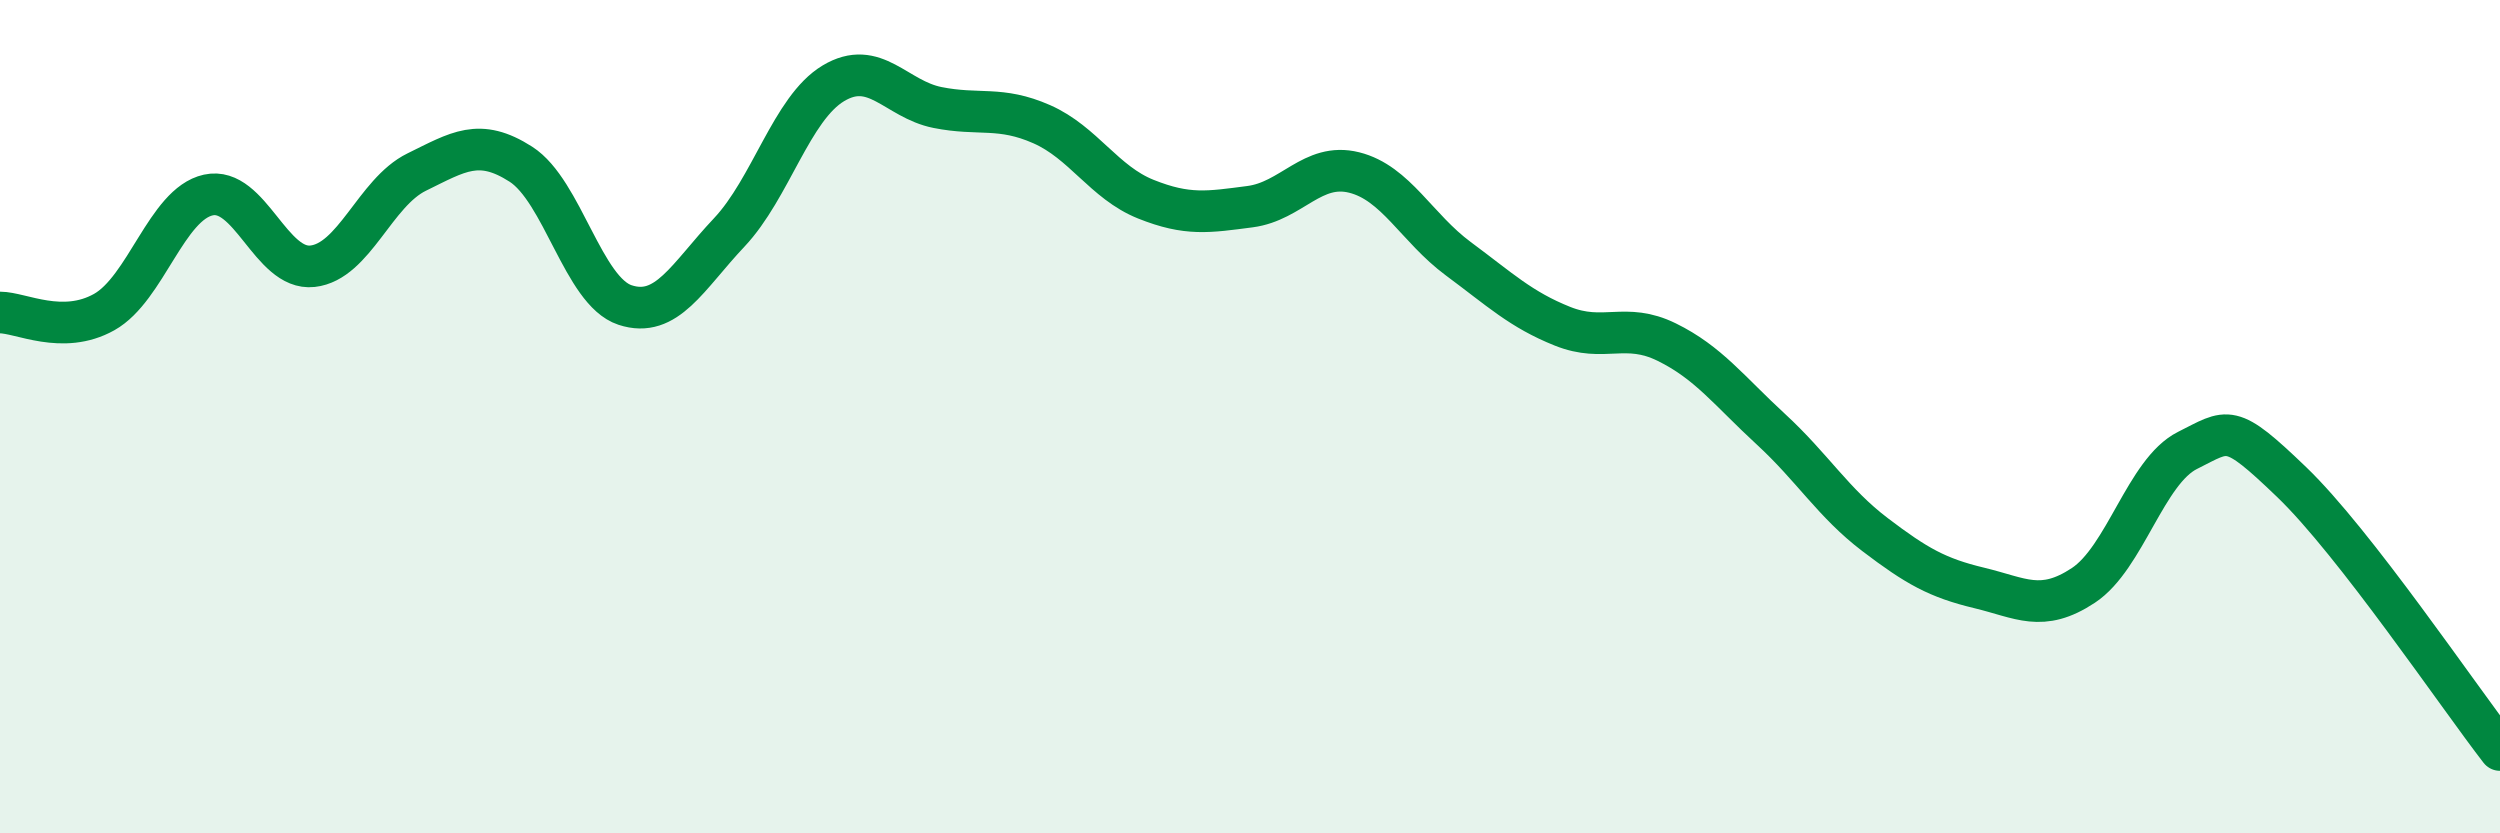
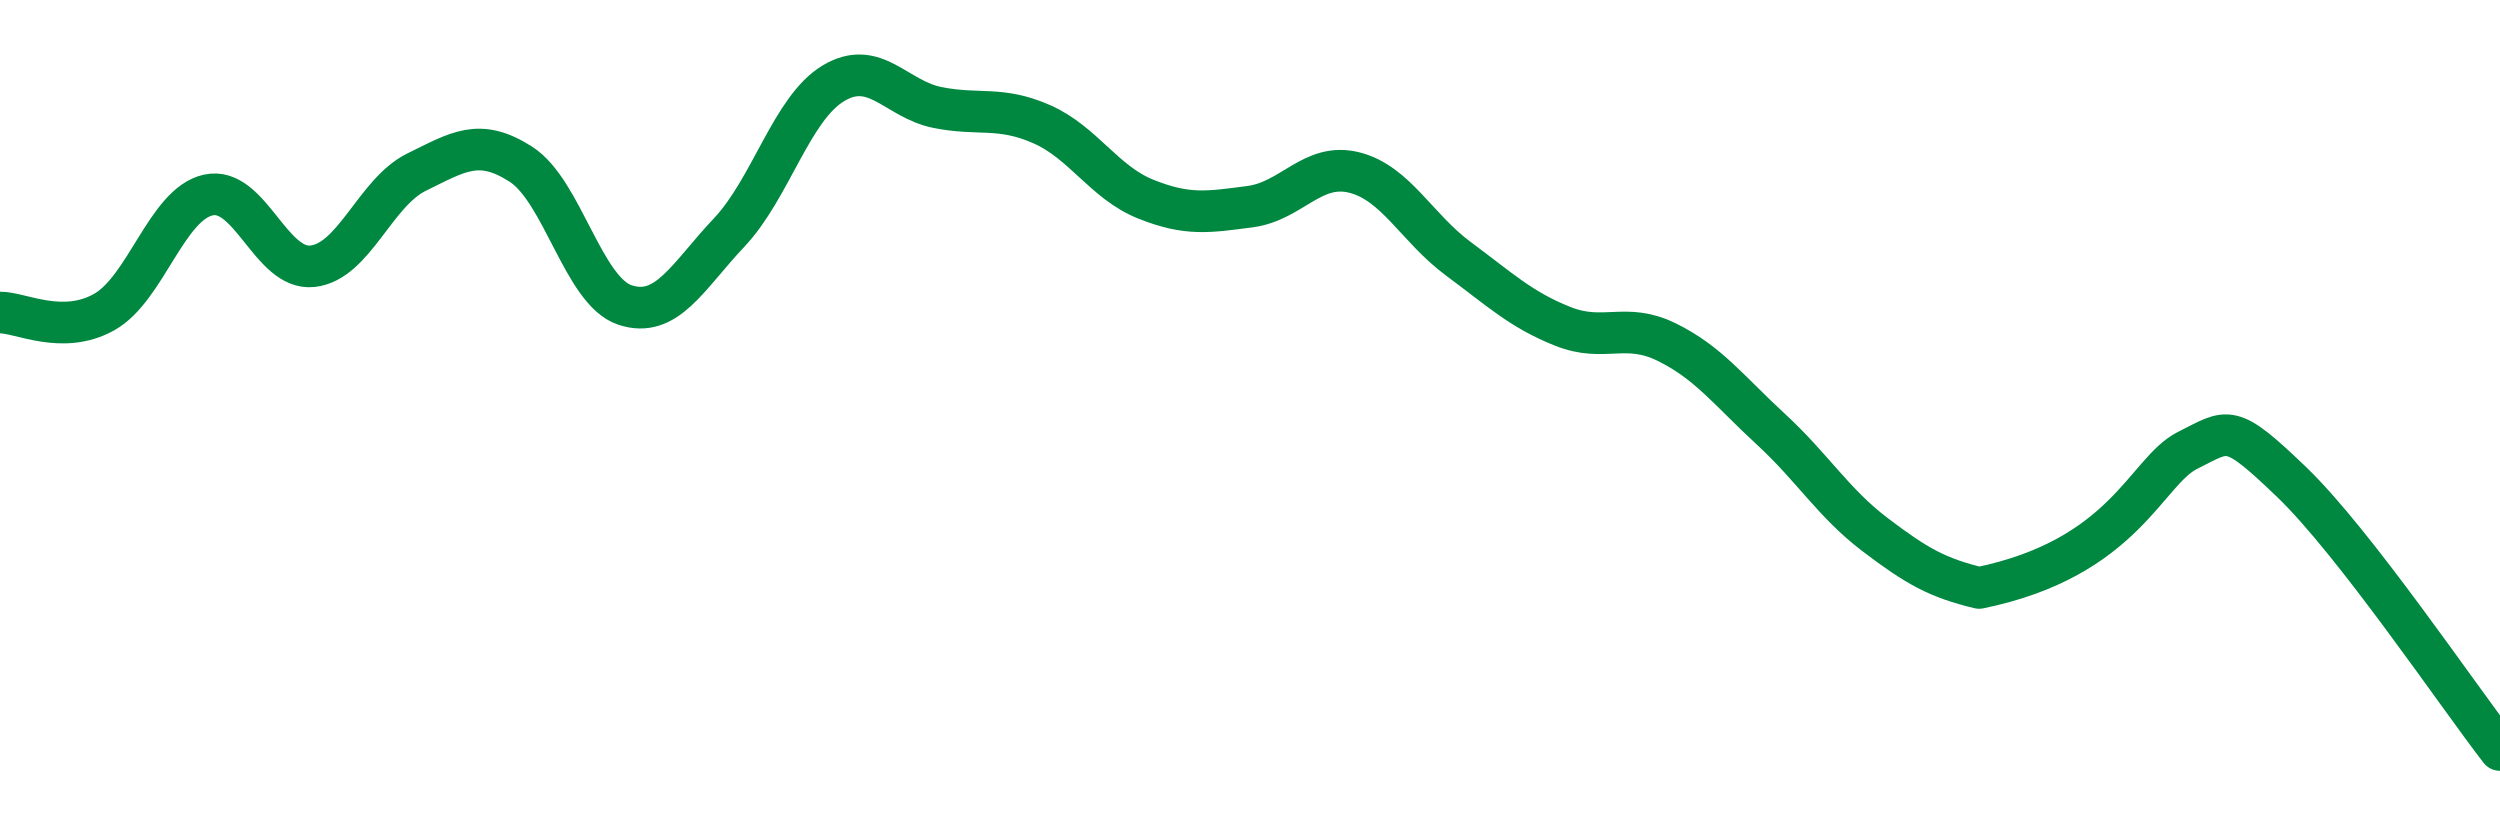
<svg xmlns="http://www.w3.org/2000/svg" width="60" height="20" viewBox="0 0 60 20">
-   <path d="M 0,7.5 C 0.5,7.5 1.5,8.05 2.5,7.49 C 3.5,6.93 4,4.9 5,4.68 C 6,4.46 6.5,6.5 7.5,6.39 C 8.5,6.28 9,4.62 10,4.13 C 11,3.64 11.5,3.3 12.5,3.94 C 13.5,4.58 14,6.99 15,7.32 C 16,7.65 16.5,6.64 17.5,5.58 C 18.5,4.52 19,2.6 20,2 C 21,1.4 21.5,2.38 22.5,2.58 C 23.5,2.78 24,2.54 25,2.98 C 26,3.42 26.5,4.38 27.5,4.78 C 28.5,5.18 29,5.09 30,4.96 C 31,4.83 31.5,3.89 32.5,4.14 C 33.5,4.39 34,5.47 35,6.21 C 36,6.95 36.5,7.43 37.5,7.83 C 38.5,8.23 39,7.72 40,8.21 C 41,8.7 41.5,9.38 42.5,10.3 C 43.5,11.22 44,12.07 45,12.83 C 46,13.59 46.5,13.87 47.5,14.11 C 48.5,14.35 49,14.71 50,14.05 C 51,13.39 51.5,11.31 52.5,10.81 C 53.5,10.31 53.5,10.13 55,11.57 C 56.5,13.01 59,16.71 60,18L60 20L0 20Z" fill="#008740" opacity="0.1" stroke-linecap="round" stroke-linejoin="round" />
-   <path d="M 0,7.5 C 0.5,7.5 1.5,8.05 2.5,7.49 C 3.5,6.93 4,4.9 5,4.68 C 6,4.46 6.5,6.5 7.5,6.39 C 8.5,6.28 9,4.62 10,4.13 C 11,3.64 11.5,3.3 12.5,3.94 C 13.5,4.58 14,6.99 15,7.32 C 16,7.65 16.5,6.64 17.5,5.58 C 18.5,4.52 19,2.6 20,2 C 21,1.4 21.5,2.38 22.5,2.58 C 23.5,2.78 24,2.54 25,2.98 C 26,3.42 26.5,4.38 27.5,4.78 C 28.5,5.18 29,5.09 30,4.96 C 31,4.83 31.5,3.89 32.5,4.14 C 33.5,4.39 34,5.47 35,6.21 C 36,6.95 36.5,7.43 37.5,7.83 C 38.5,8.23 39,7.72 40,8.21 C 41,8.7 41.5,9.38 42.5,10.3 C 43.5,11.22 44,12.07 45,12.83 C 46,13.59 46.5,13.87 47.5,14.11 C 48.5,14.35 49,14.71 50,14.05 C 51,13.39 51.5,11.31 52.5,10.81 C 53.5,10.31 53.5,10.13 55,11.57 C 56.5,13.01 59,16.71 60,18" stroke="#008740" stroke-width="1" fill="none" stroke-linecap="round" stroke-linejoin="round" />
+   <path d="M 0,7.5 C 0.5,7.5 1.5,8.05 2.5,7.49 C 3.5,6.93 4,4.9 5,4.68 C 6,4.46 6.5,6.5 7.5,6.39 C 8.5,6.28 9,4.62 10,4.13 C 11,3.64 11.5,3.3 12.5,3.94 C 13.5,4.58 14,6.99 15,7.32 C 16,7.65 16.5,6.64 17.5,5.58 C 18.5,4.52 19,2.6 20,2 C 21,1.4 21.5,2.38 22.5,2.58 C 23.5,2.78 24,2.54 25,2.98 C 26,3.42 26.5,4.38 27.5,4.78 C 28.5,5.18 29,5.09 30,4.96 C 31,4.83 31.5,3.89 32.5,4.14 C 33.5,4.39 34,5.47 35,6.21 C 36,6.95 36.5,7.43 37.5,7.83 C 38.5,8.23 39,7.72 40,8.21 C 41,8.7 41.5,9.38 42.5,10.3 C 43.5,11.22 44,12.07 45,12.83 C 46,13.59 46.5,13.87 47.5,14.11 C 51,13.39 51.5,11.31 52.5,10.81 C 53.5,10.31 53.5,10.13 55,11.57 C 56.5,13.01 59,16.71 60,18" stroke="#008740" stroke-width="1" fill="none" stroke-linecap="round" stroke-linejoin="round" />
</svg>